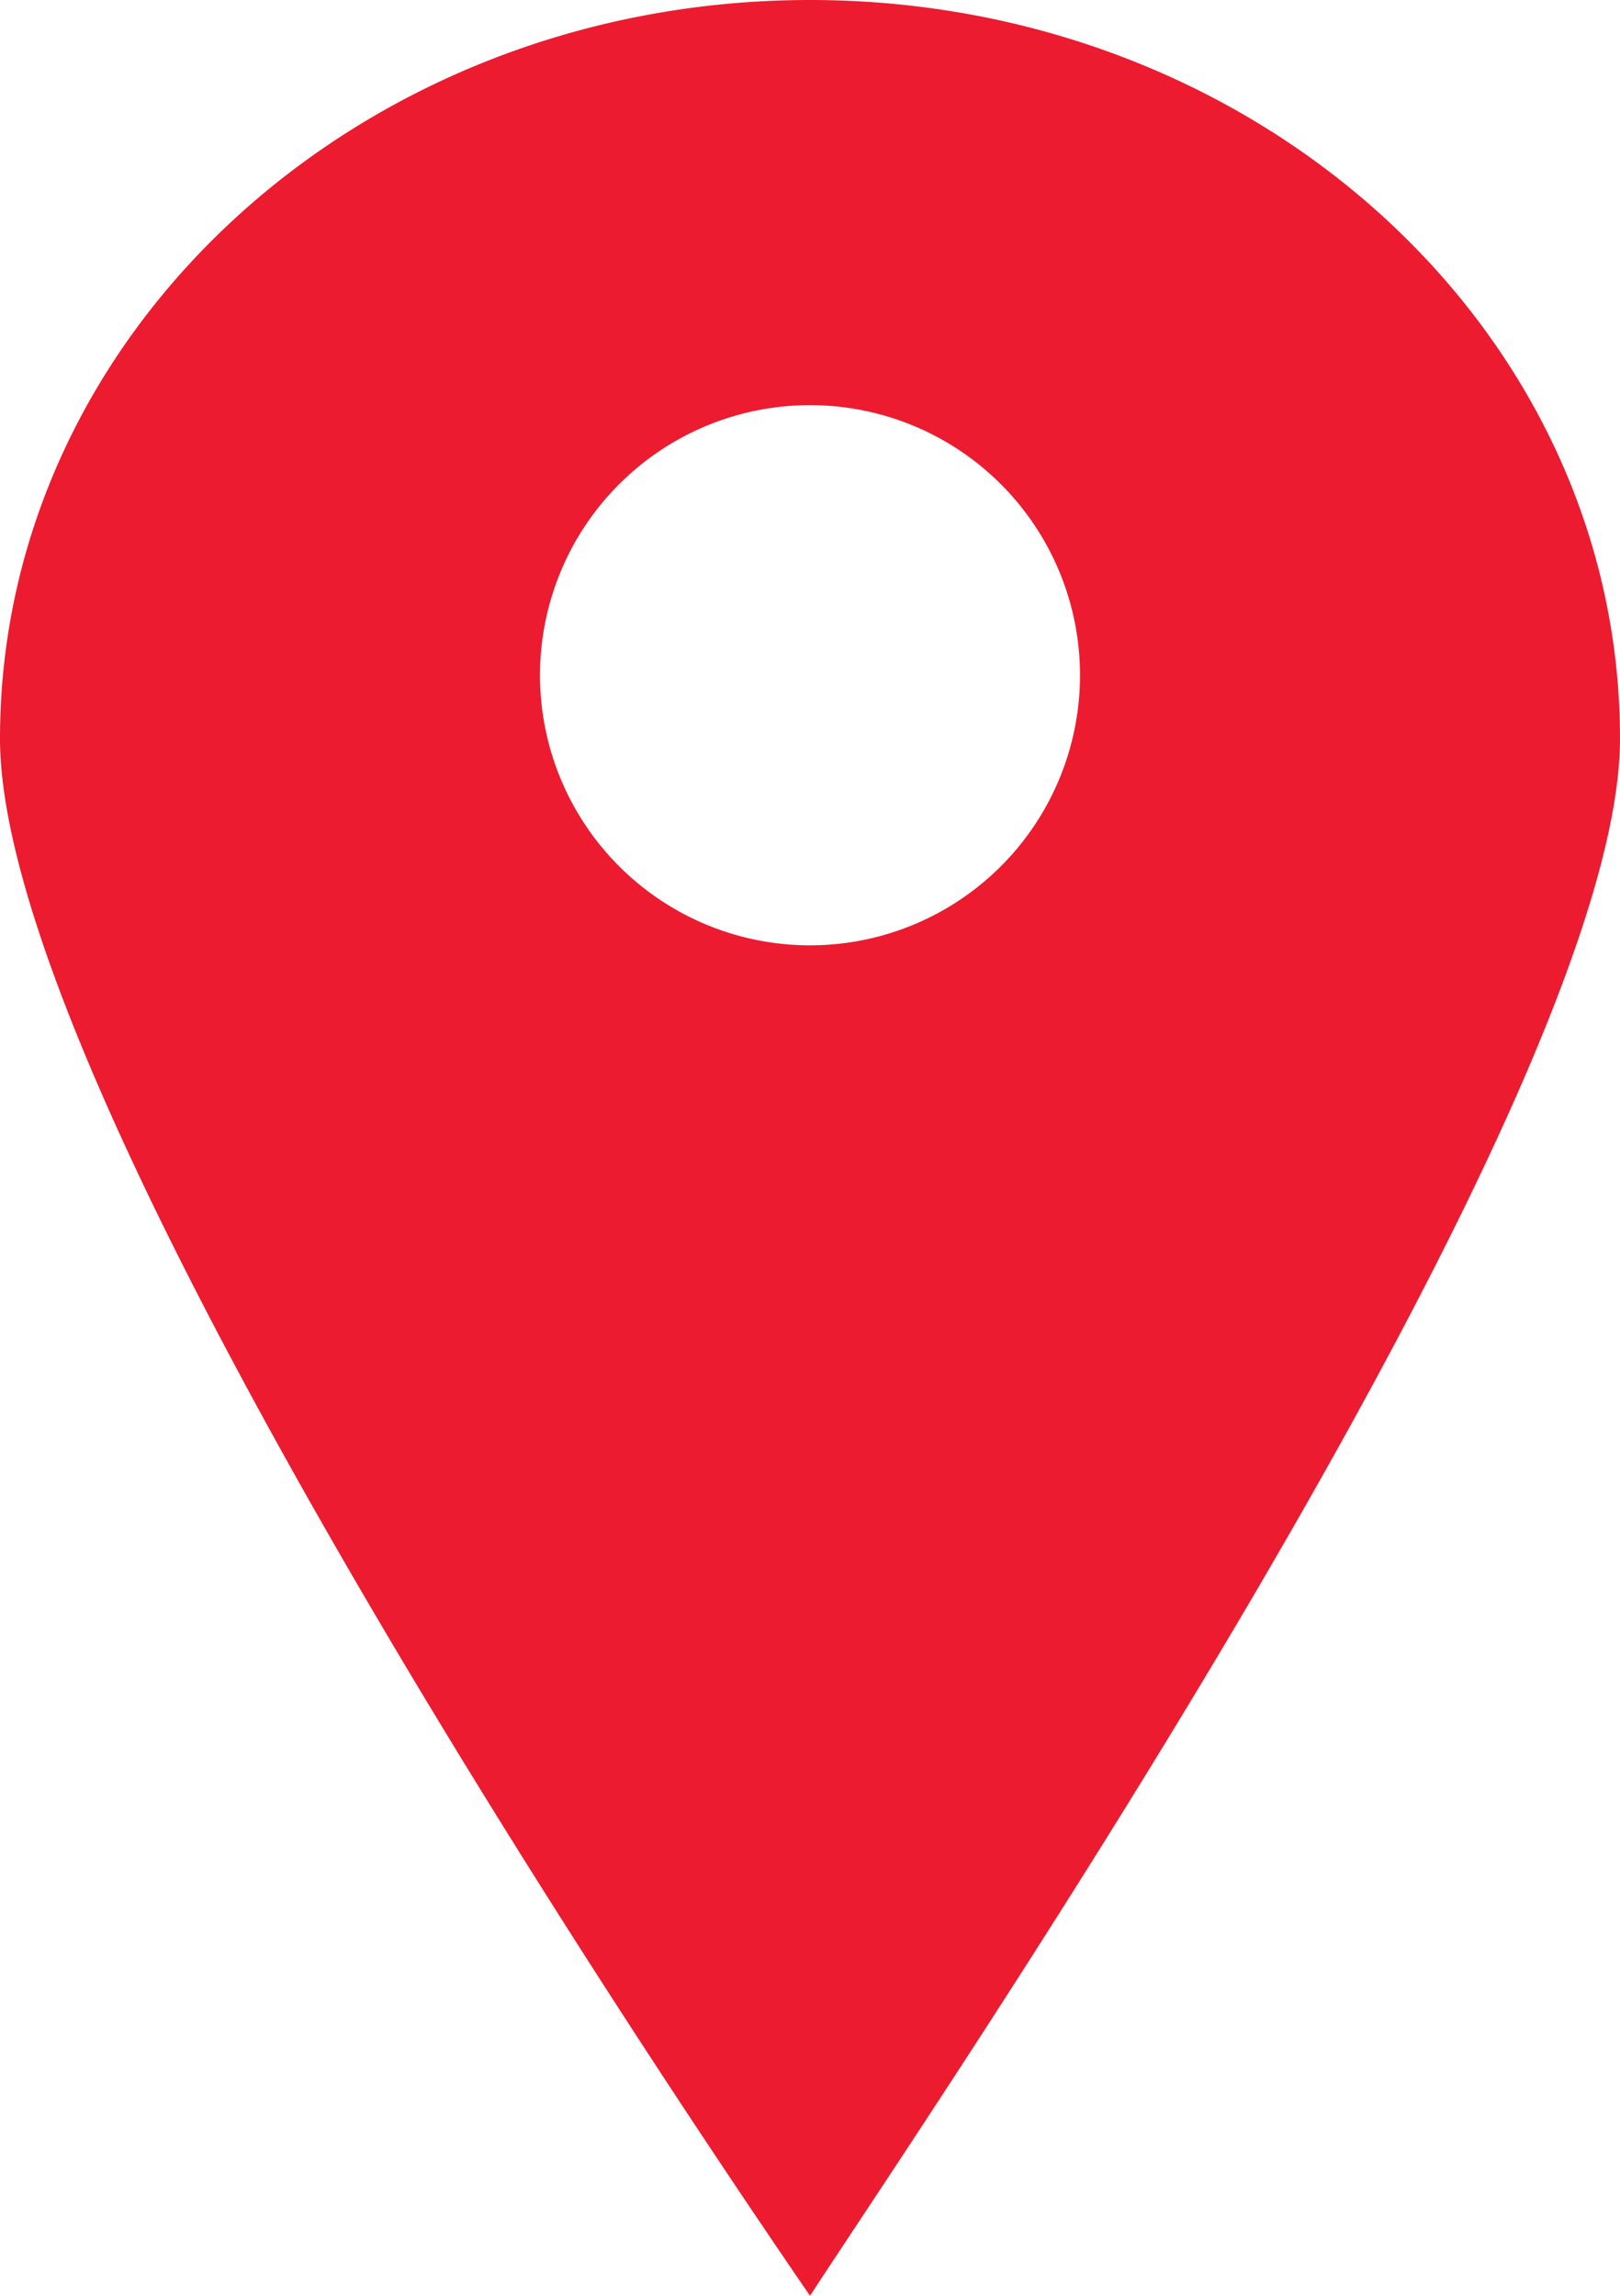
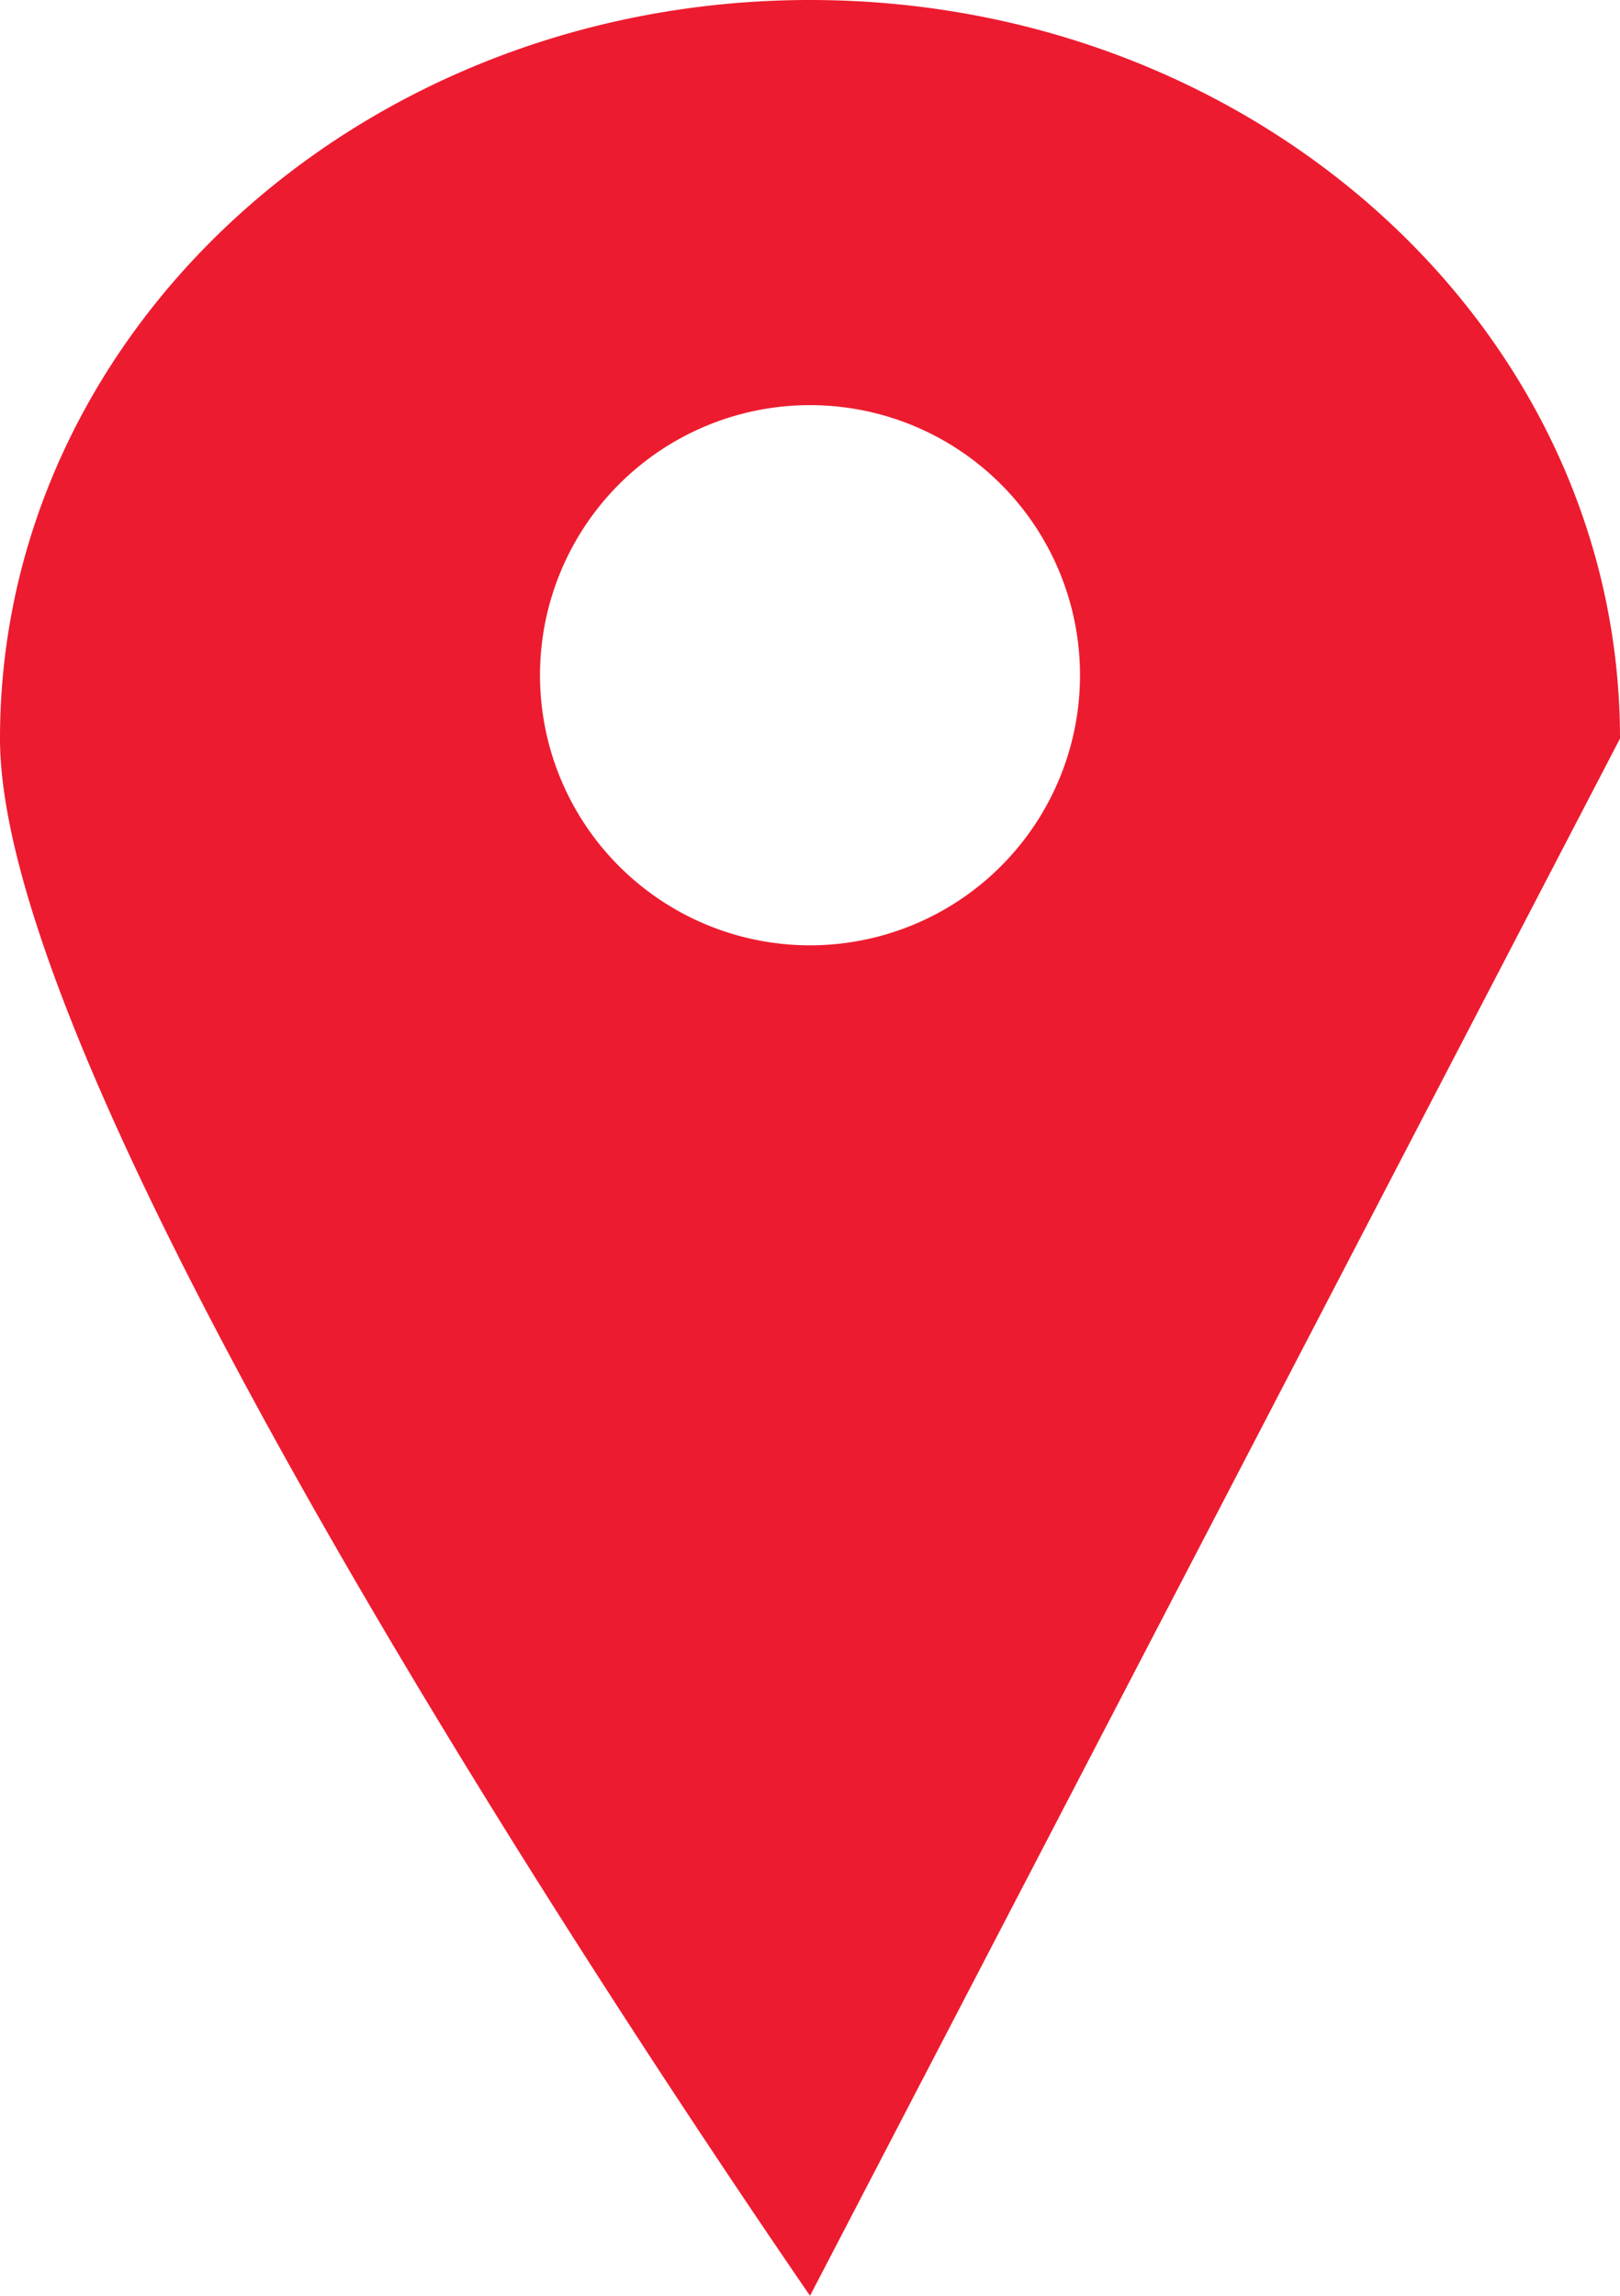
<svg xmlns="http://www.w3.org/2000/svg" height="17" viewBox="0 0 12 17" width="12">
-   <path d="m6 17c-.937-1.366-6-8.831-6-11.531 0-3.02 2.686-5.469 6-5.469s6 2.448 6 5.469c0 2.699-5.128 10.191-6 11.531zm0-10a2 2 0 1 0 0-4 2 2 0 0 0 0 4z" fill="#ed1b2f" />
+   <path d="m6 17c-.937-1.366-6-8.831-6-11.531 0-3.02 2.686-5.469 6-5.469s6 2.448 6 5.469zm0-10a2 2 0 1 0 0-4 2 2 0 0 0 0 4z" fill="#ed1b2f" />
</svg>